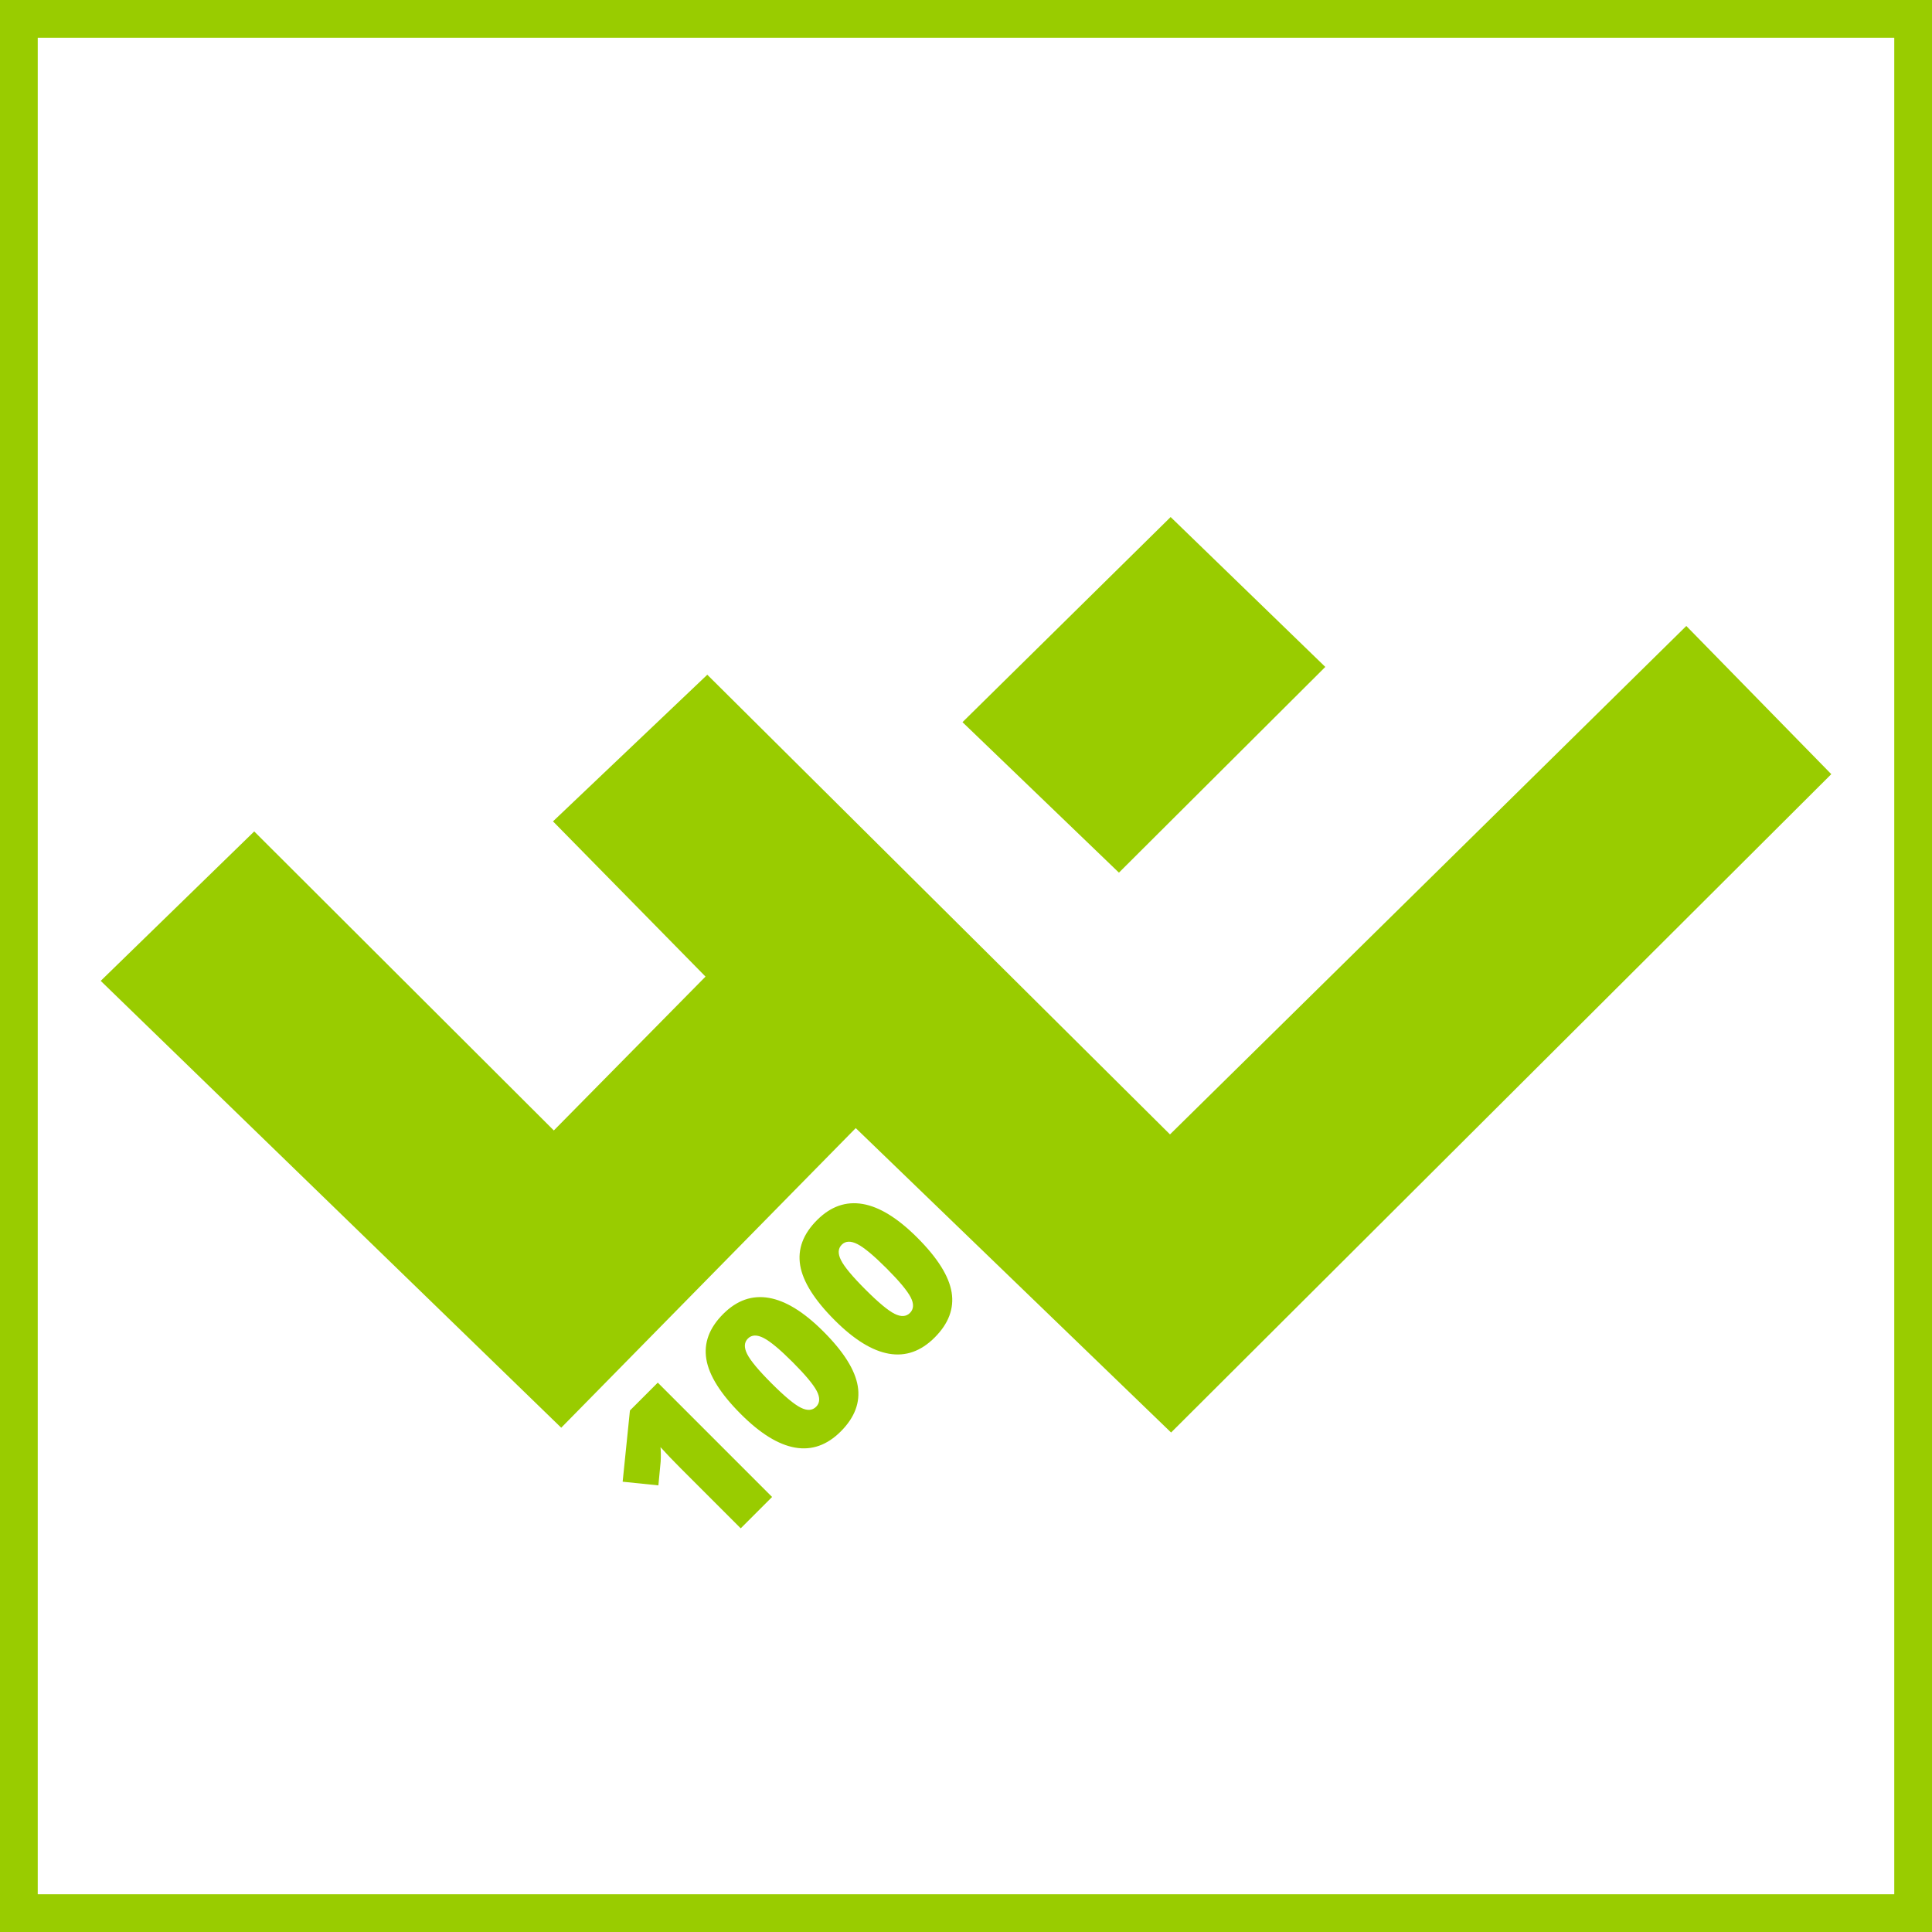
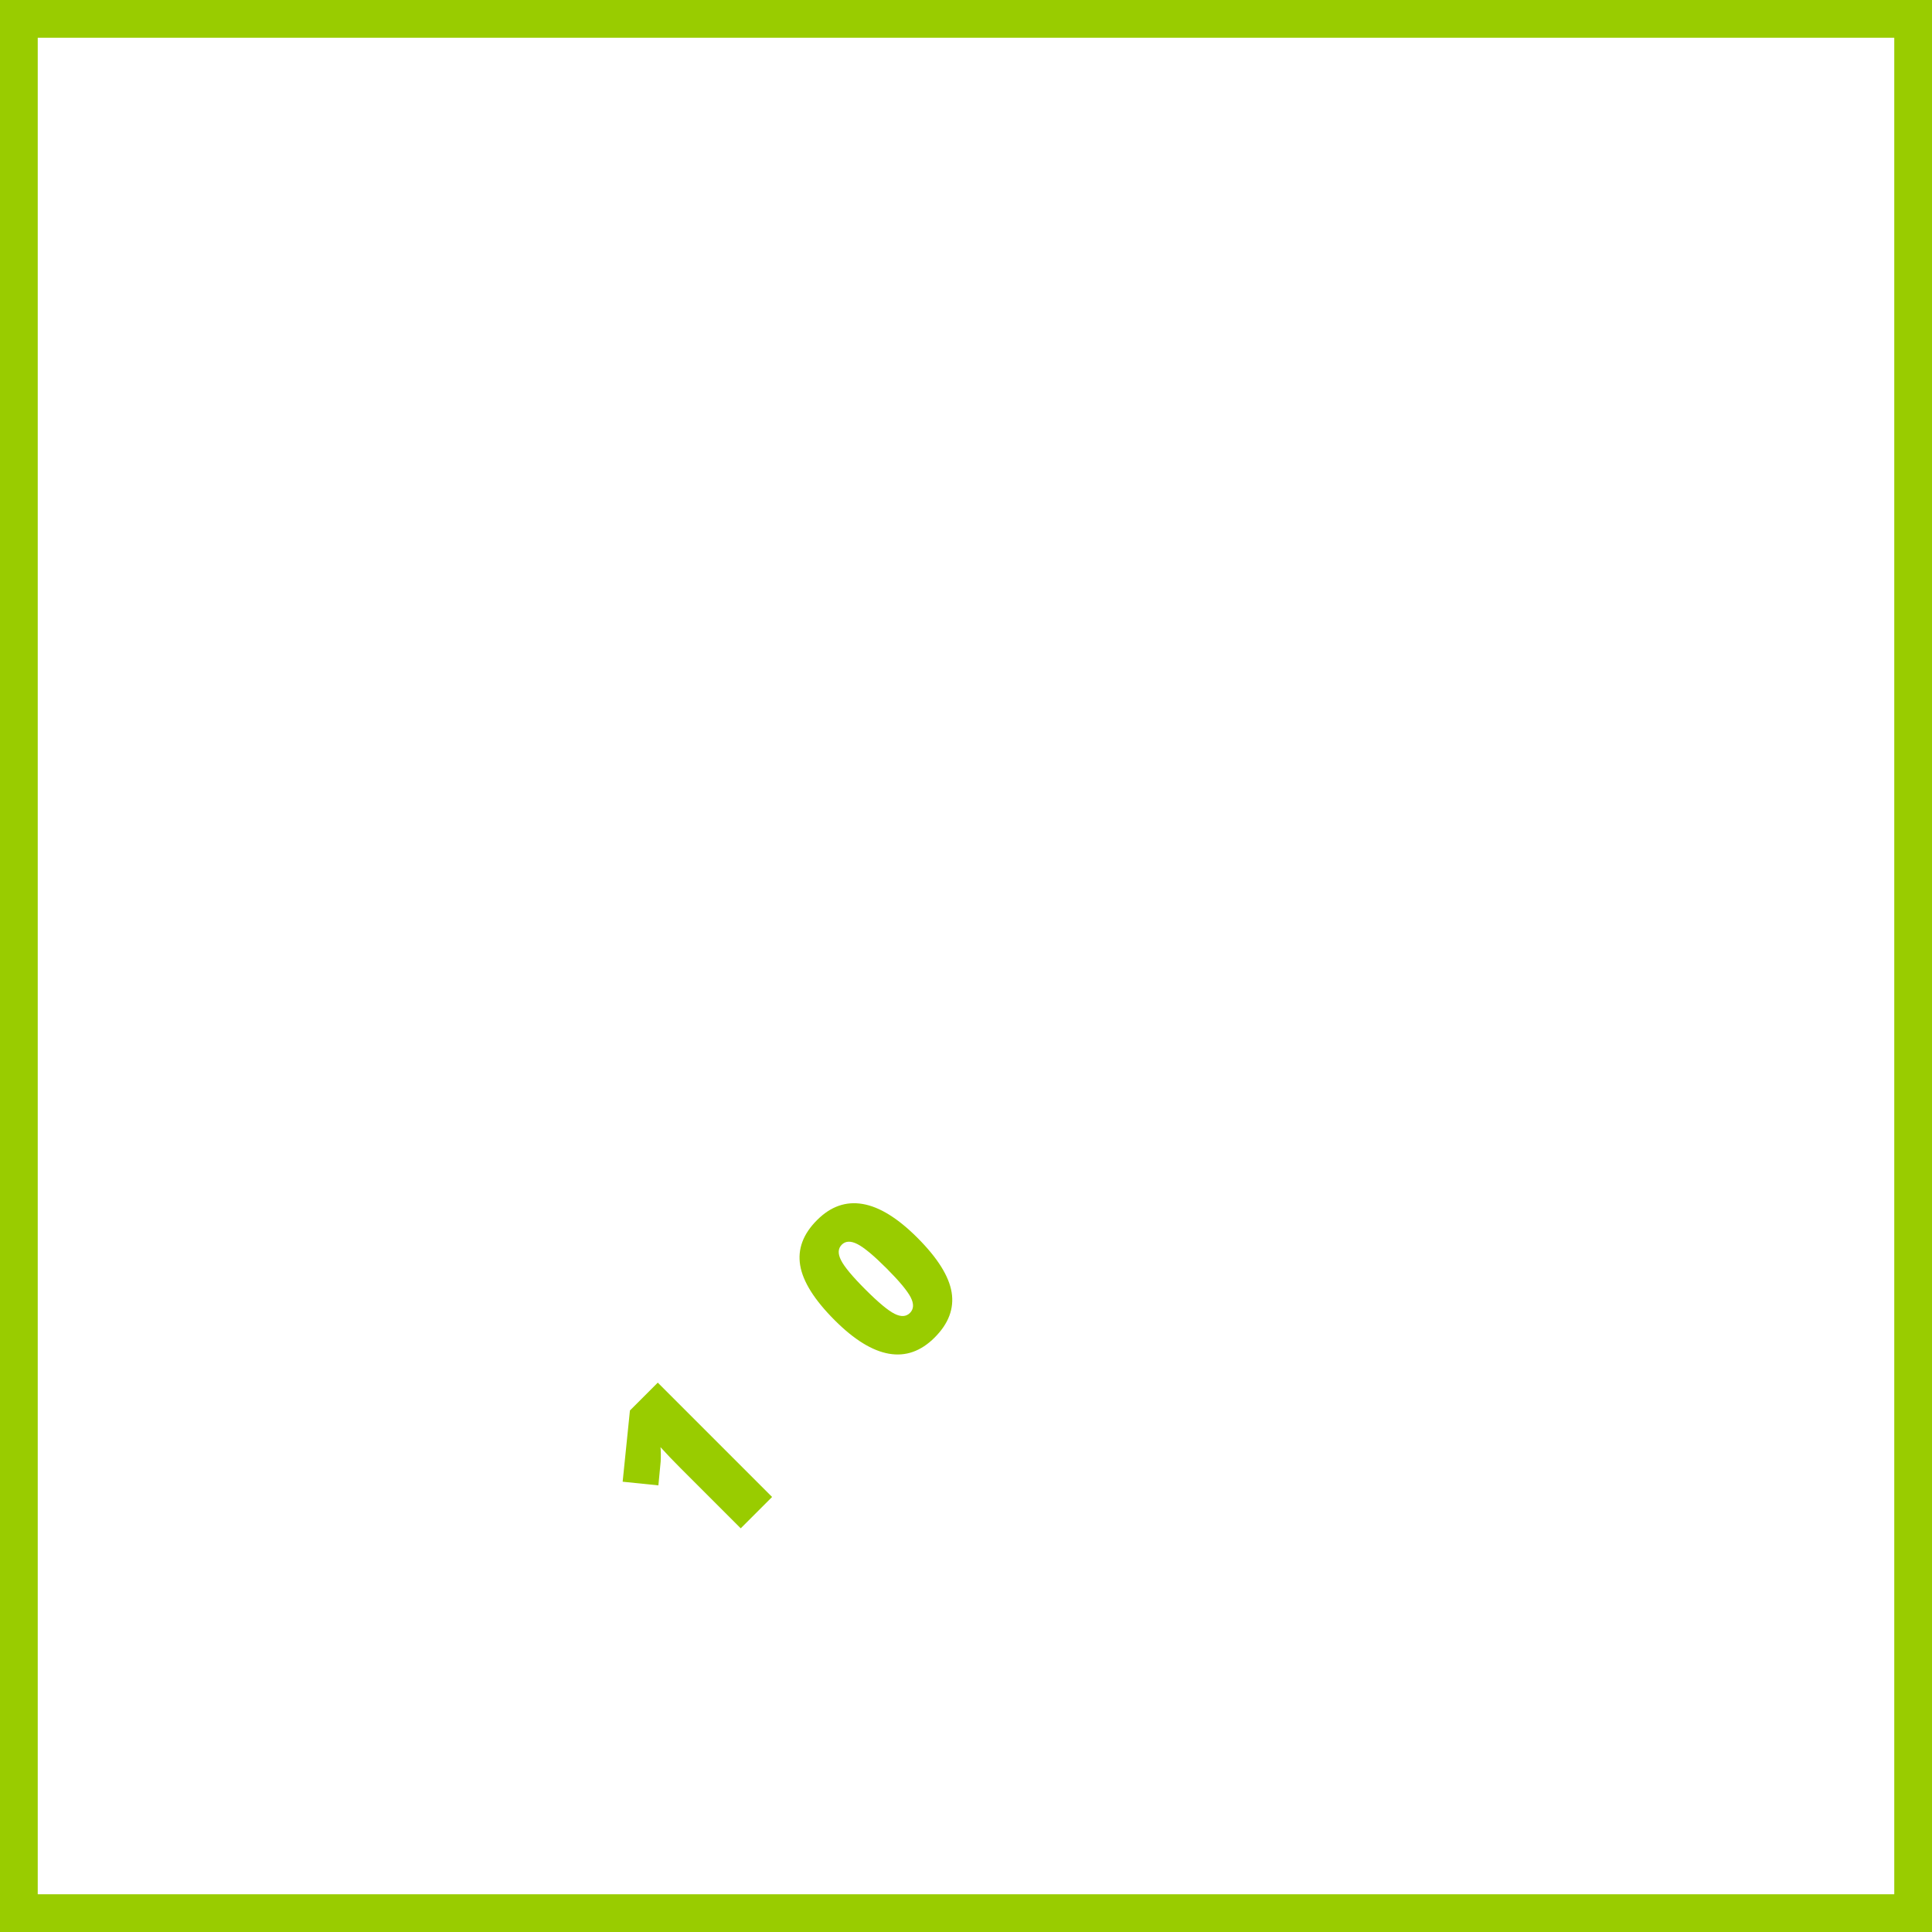
<svg xmlns="http://www.w3.org/2000/svg" version="1.1" id="Layer_1" x="0px" y="0px" viewBox="0 0 512 512" style="enable-background:new 0 0 512 512;" xml:space="preserve">
  <g>
-     <polygon style="fill:#99cc00;" points="351.22,176.74 296.53,231.26 255.07,191.38 310.23,137.02  " />
-     <polygon style="fill:#99cc00;" points="310.06,300.63 446.89,165.89 485.31,205.16 310.35,379.63 226.78,298.96 226.78,298.96    148.73,378.36 26.69,259.94 67.37,220.34 146.77,299.58 186.97,258.81 146.55,217.67 187.44,178.81  " />
-   </g>
+     </g>
  <g>
    <path style="fill:#99cc00;" d="M204.61,396.71l-8.31,8.31l-16.04-16.04c-1.95-1.95-3.69-3.77-5.22-5.47   c0.11,1.13,0.12,2.42,0.04,3.85l-0.6,6.28l-9.47-0.97l1.93-18.88l7.38-7.38L204.61,396.71z" />
-     <path style="fill:#99cc00;" d="M218.23,352.88c5.36,5.36,8.39,10.19,9.09,14.48c0.7,4.29-0.81,8.29-4.51,11.99   c-3.62,3.62-7.65,5.05-12.09,4.28c-4.44-0.77-9.23-3.72-14.37-8.86c-5.39-5.39-8.44-10.24-9.16-14.55   c-0.72-4.31,0.77-8.32,4.48-12.02c3.61-3.61,7.64-5.02,12.1-4.25C208.22,344.72,213.05,347.69,218.23,352.88z M204.49,366.62   c3.43,3.43,6,5.57,7.71,6.42c1.71,0.86,3.07,0.78,4.08-0.23c1.02-1.02,1.08-2.41,0.18-4.16c-0.91-1.75-3.03-4.29-6.37-7.64   c-3.36-3.36-5.92-5.5-7.7-6.42c-1.78-0.92-3.17-0.87-4.18,0.13s-1.08,2.38-0.21,4.1C198.87,360.57,201.03,363.16,204.49,366.62z" />
    <path style="fill:#99cc00;" d="M243.1,328c5.36,5.36,8.39,10.19,9.09,14.48s-0.8,8.29-4.51,11.99c-3.62,3.62-7.65,5.05-12.09,4.28   c-4.44-0.77-9.23-3.72-14.37-8.86c-5.39-5.39-8.44-10.24-9.16-14.55c-0.72-4.31,0.77-8.32,4.48-12.02   c3.61-3.61,7.64-5.02,12.1-4.25C233.1,319.84,237.92,322.82,243.1,328z M229.36,341.75c3.43,3.43,6,5.57,7.71,6.42   c1.71,0.86,3.07,0.78,4.08-0.23c1.02-1.02,1.08-2.41,0.18-4.16c-0.91-1.75-3.03-4.29-6.37-7.64c-3.36-3.36-5.92-5.5-7.7-6.42   s-3.17-0.87-4.18,0.13c-1.01,1.01-1.08,2.38-0.21,4.1C223.74,335.7,225.9,338.29,229.36,341.75z" />
  </g>
  <g>
    <path style="fill:#99cc00;" d="M502,10v492H10V10H502 M512,0H0v512h512V0L512,0z" />
  </g>
</svg>